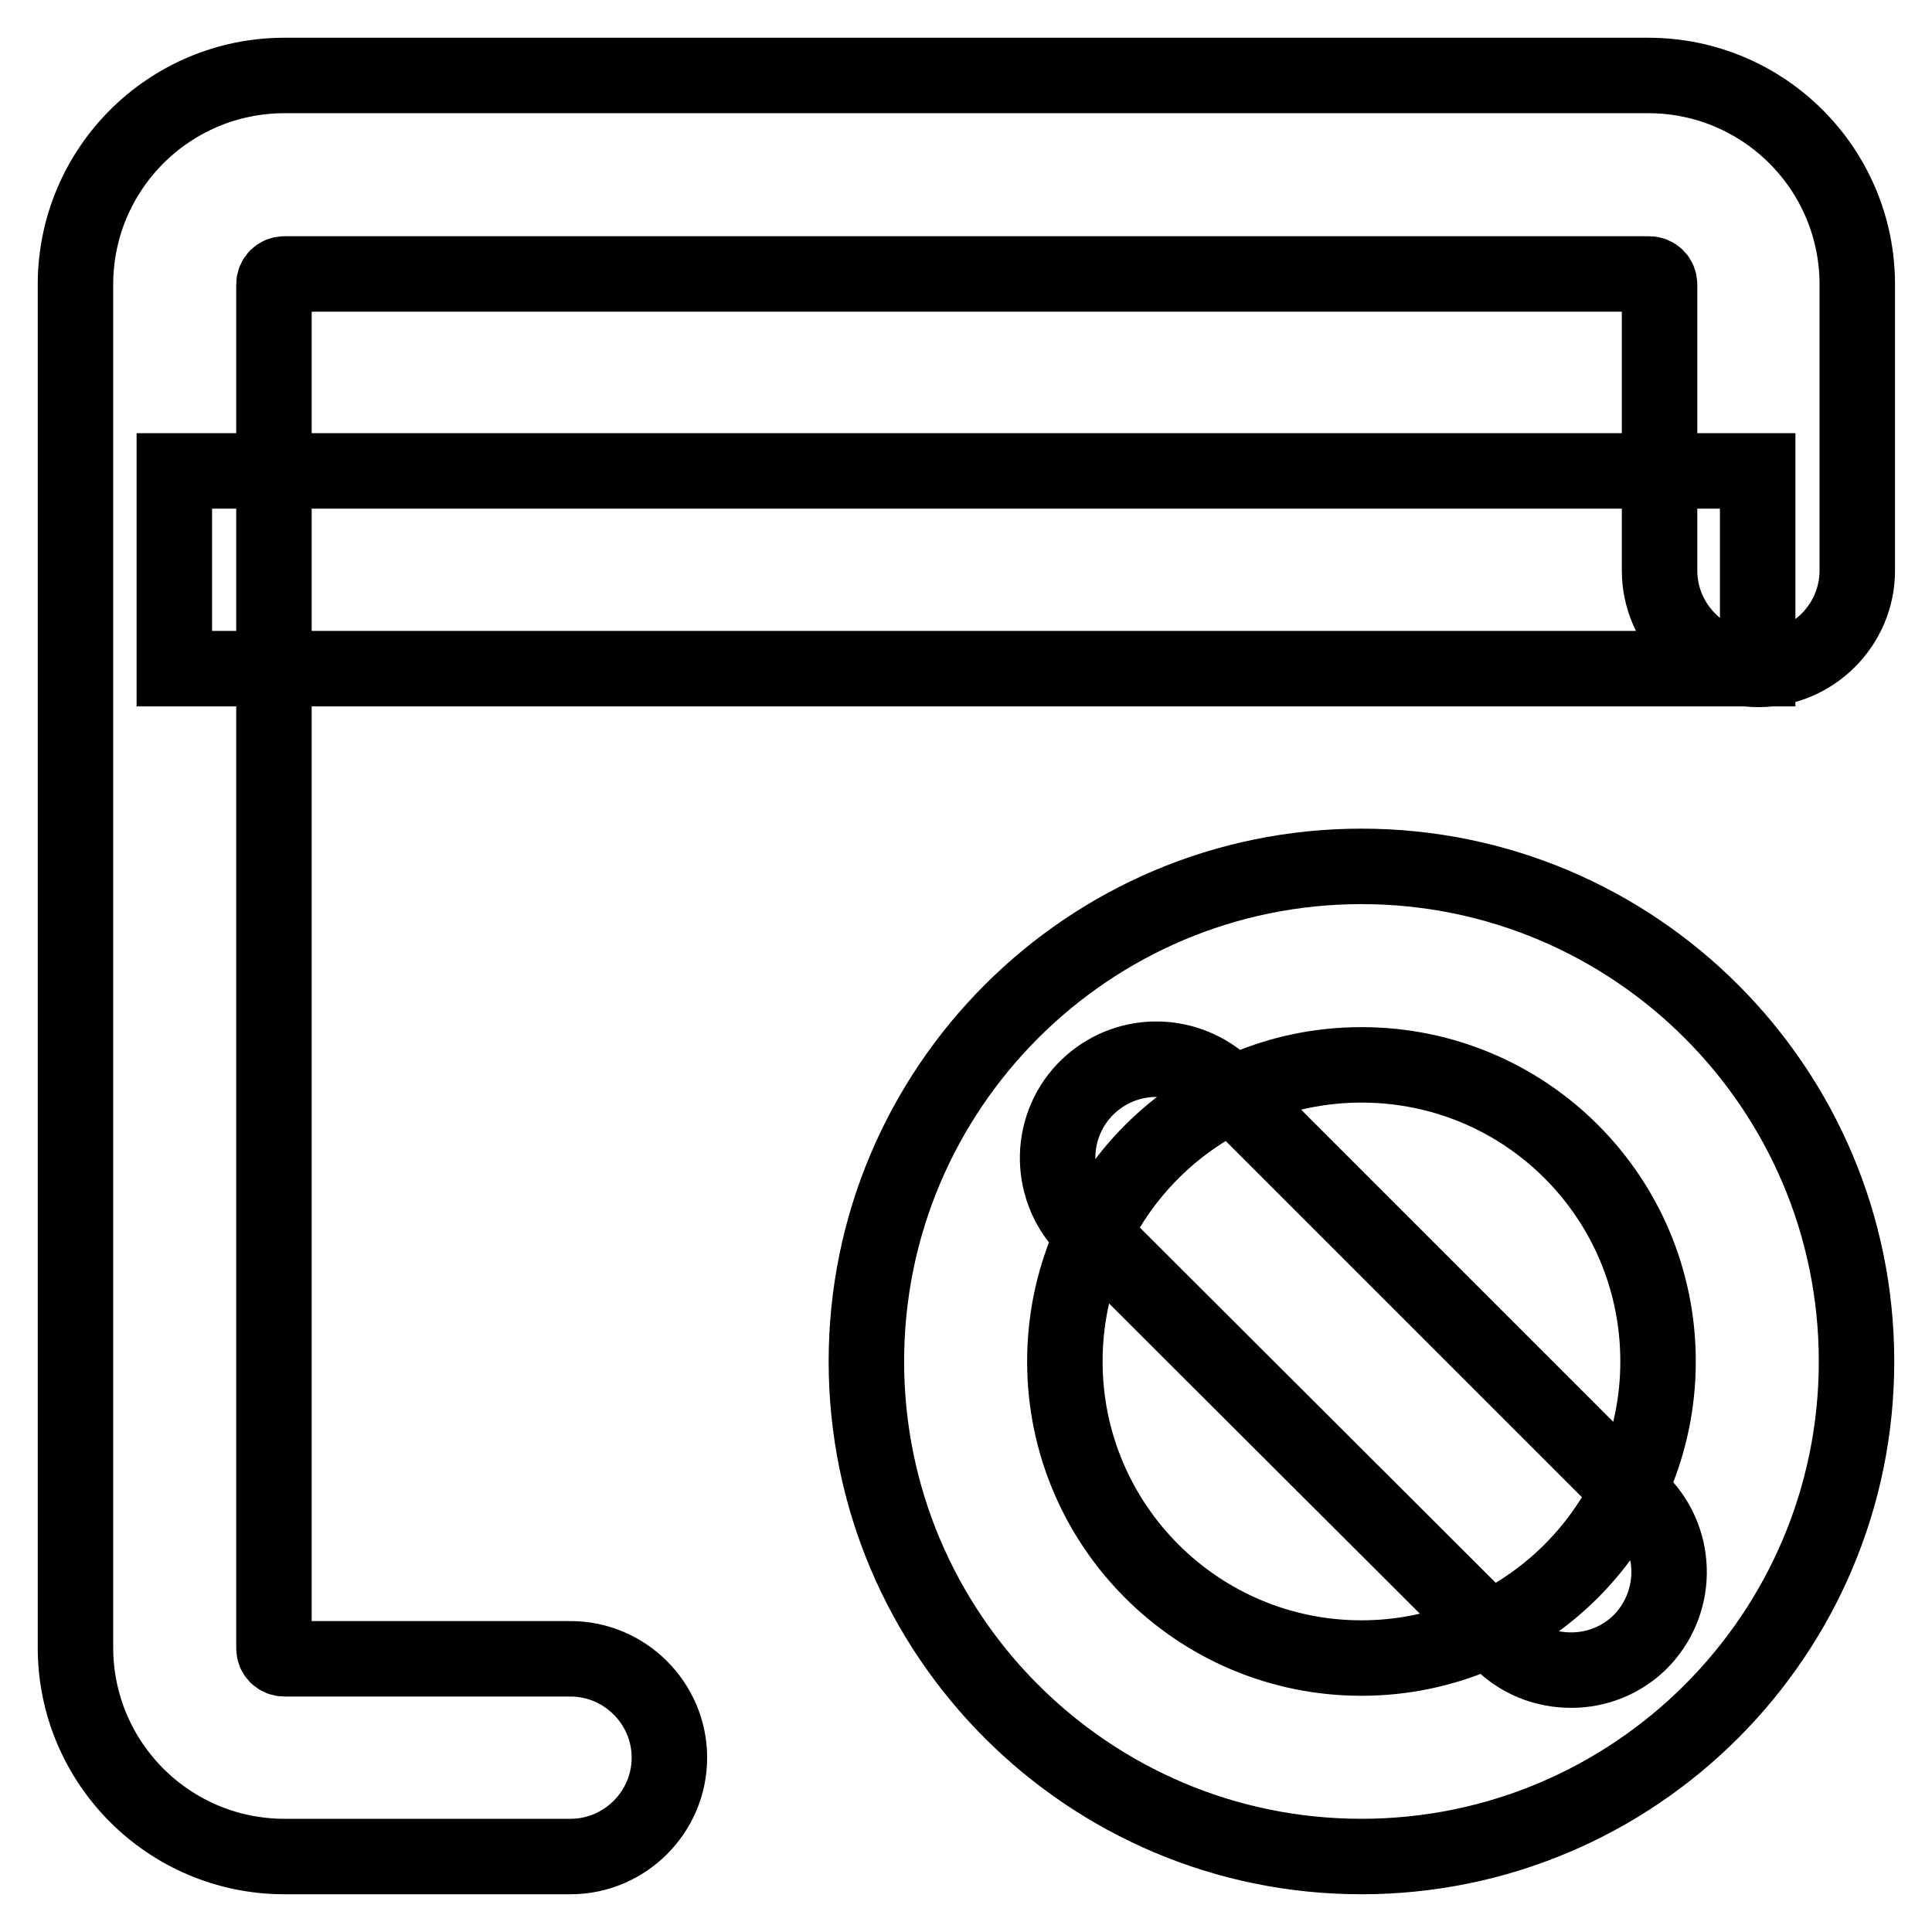
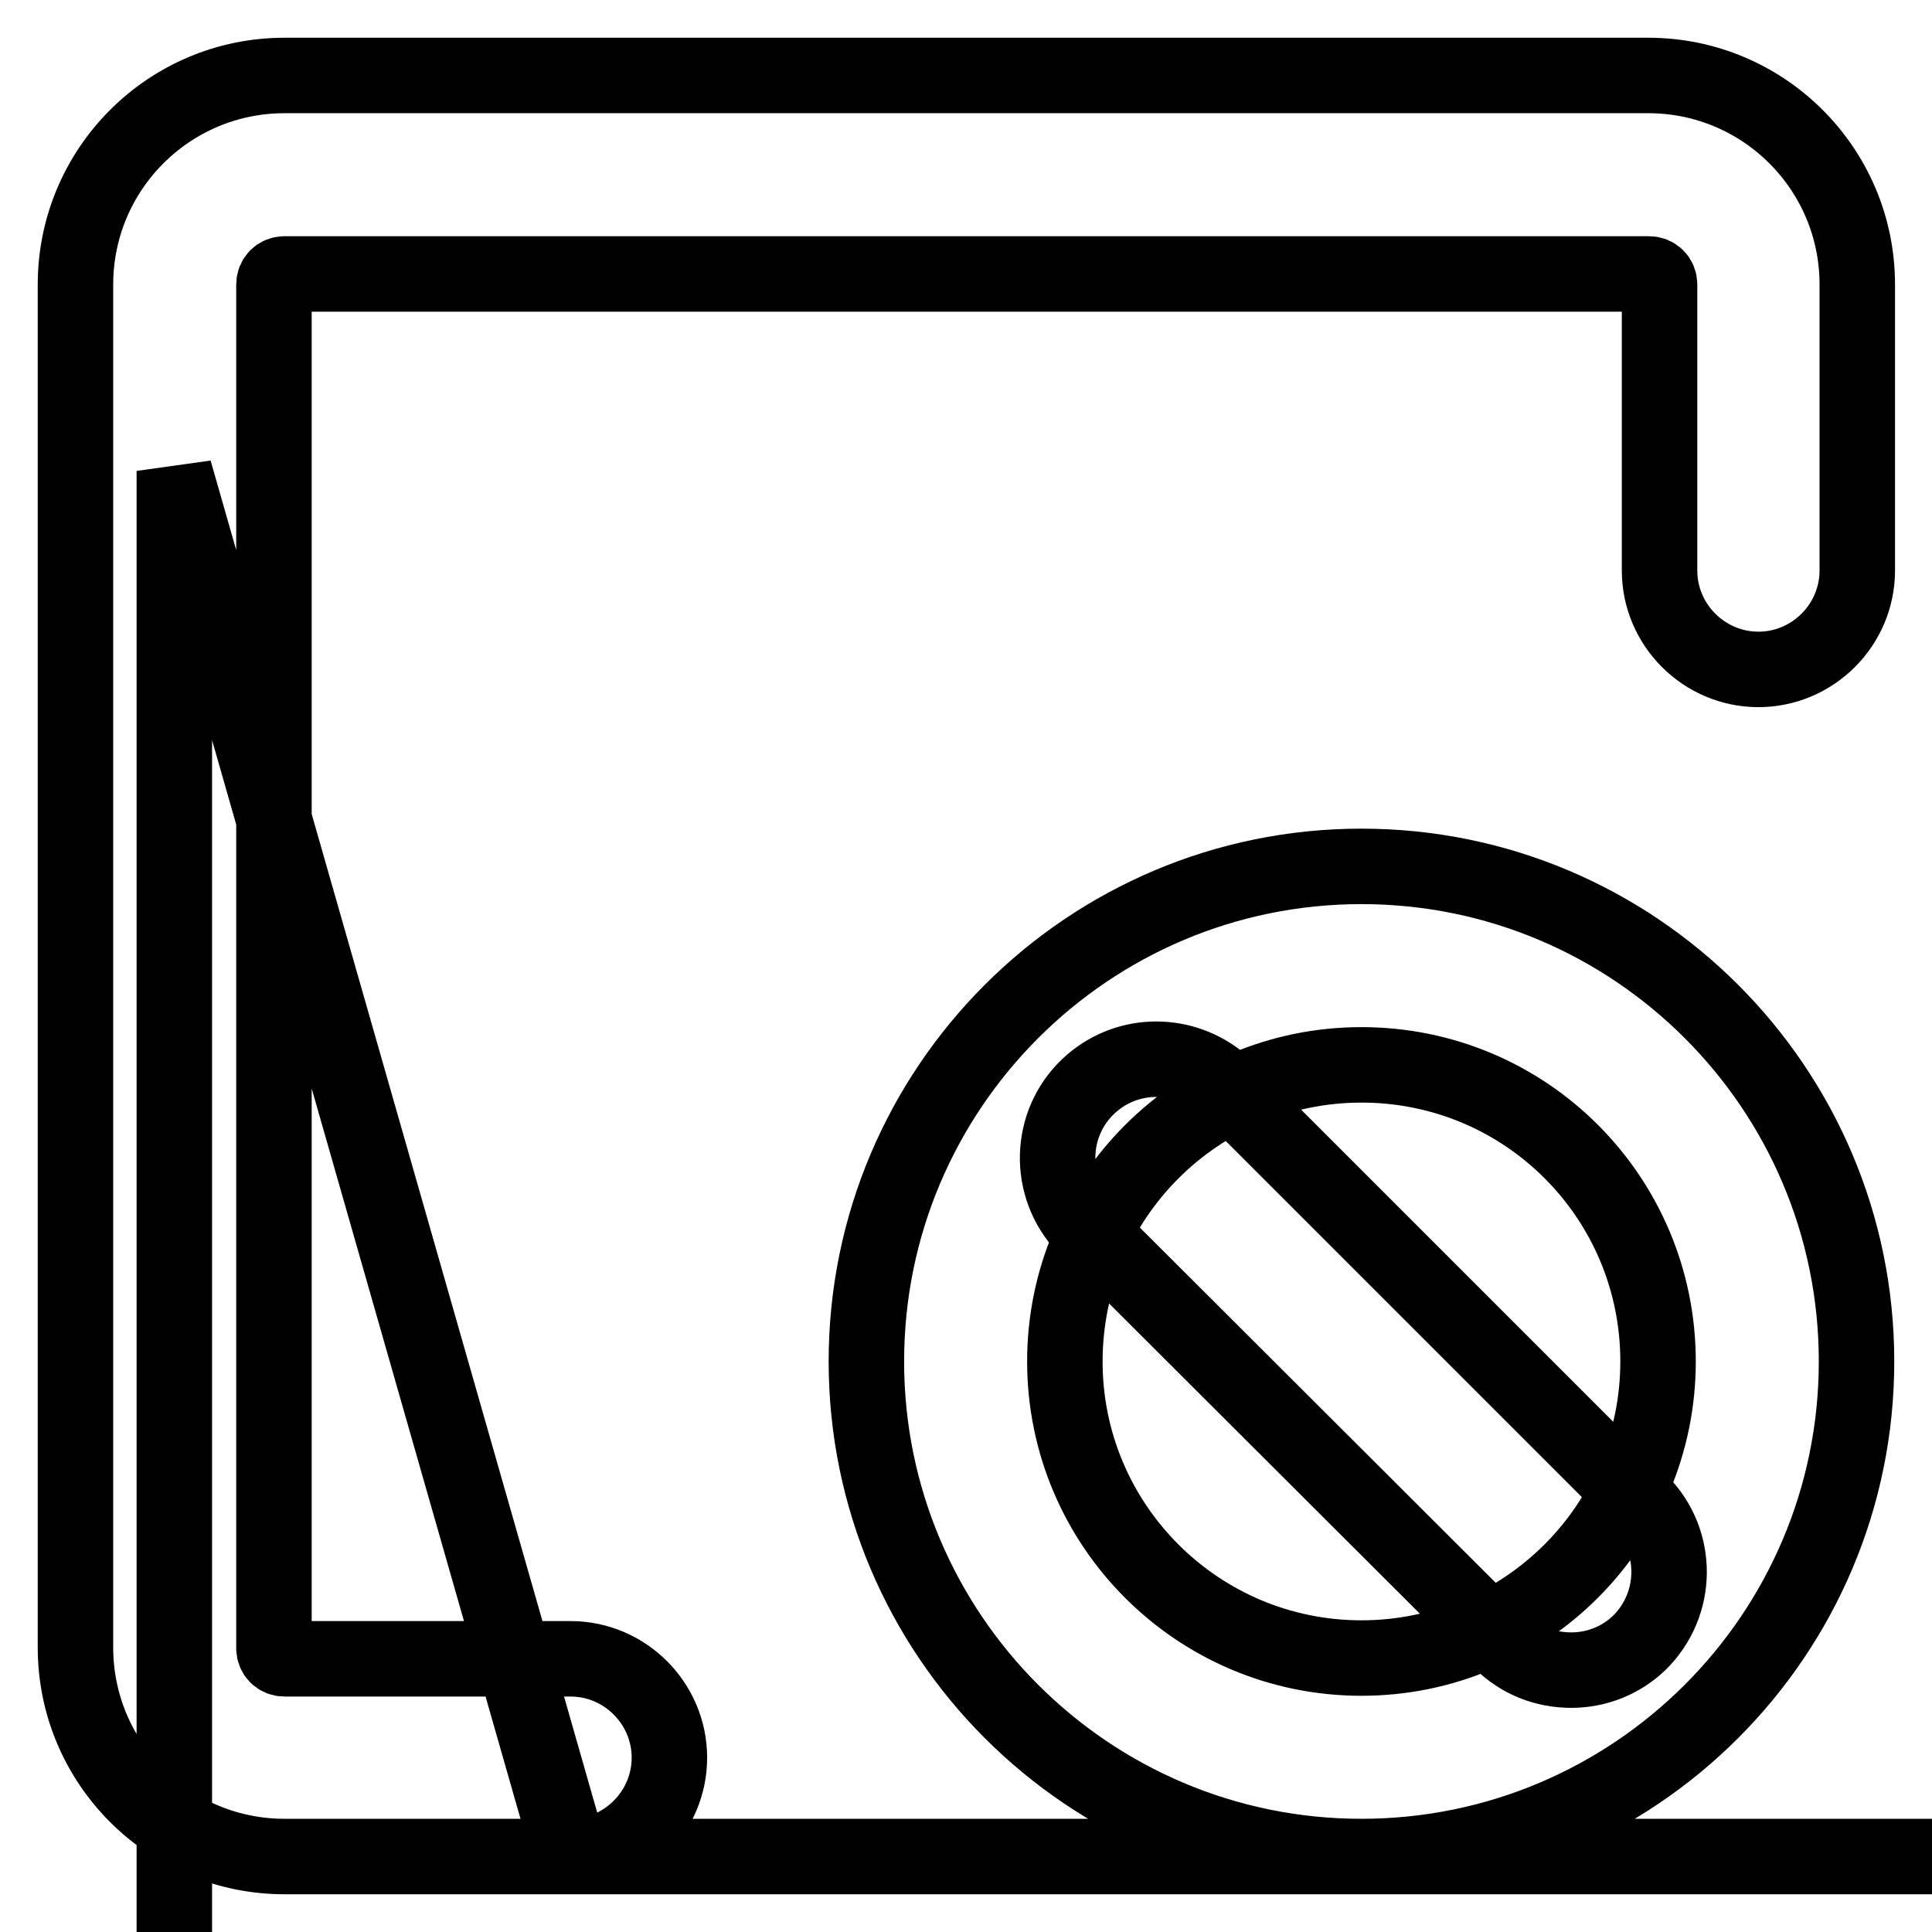
<svg xmlns="http://www.w3.org/2000/svg" version="1.1" x="0px" y="0px" viewBox="0 0 256 256" enable-background="new 0 0 256 256" xml:space="preserve">
  <g>
-     <path stroke-width="10" fill-opacity="0" stroke="#000000" d="M75.6,246H37.7C22.4,246,10,233.6,10,218.3l0,0V37.7C10,22.4,22.4,10,37.7,10h180.7 c15.3,0,27.7,12.4,27.7,27.7l0,0v37.9c0,7.2-5.9,13.1-13.1,13.1s-13.1-5.9-13.1-13.1V37.7c0-0.8-0.6-1.4-1.4-1.4l0,0H37.7 c-0.8,0-1.4,0.6-1.4,1.4v180.7c0,0.8,0.6,1.4,1.4,1.4h37.9c7.2,0,13.1,5.9,13.1,13.1S82.8,246,75.6,246z M23.1,62.4h209.8v26.2 H23.1V62.4z M208.2,221.3c-3.5,0-6.8-1.3-9.3-3.8L143.3,162c-4.7-5.5-4.1-13.8,1.4-18.5c4.9-4.2,12.1-4.2,17.1,0l55.6,55.6 c5.1,5.2,5,13.5-0.2,18.6C214.8,220,211.6,221.3,208.2,221.3z M180.4,246c-36.2,0-65.6-29.4-65.6-65.6s29.4-65.6,65.6-65.6 c36.2,0,65.6,29.4,65.6,65.6S216.6,246,180.4,246z M180.4,141.1c-21.7,0-39.3,17.6-39.3,39.3s17.6,39.3,39.3,39.3 c21.7,0,39.3-17.6,39.3-39.3S202.2,141.1,180.4,141.1z" />
+     <path stroke-width="10" fill-opacity="0" stroke="#000000" d="M75.6,246H37.7C22.4,246,10,233.6,10,218.3l0,0V37.7C10,22.4,22.4,10,37.7,10h180.7 c15.3,0,27.7,12.4,27.7,27.7l0,0v37.9c0,7.2-5.9,13.1-13.1,13.1s-13.1-5.9-13.1-13.1V37.7c0-0.8-0.6-1.4-1.4-1.4l0,0H37.7 c-0.8,0-1.4,0.6-1.4,1.4v180.7c0,0.8,0.6,1.4,1.4,1.4h37.9c7.2,0,13.1,5.9,13.1,13.1S82.8,246,75.6,246z h209.8v26.2 H23.1V62.4z M208.2,221.3c-3.5,0-6.8-1.3-9.3-3.8L143.3,162c-4.7-5.5-4.1-13.8,1.4-18.5c4.9-4.2,12.1-4.2,17.1,0l55.6,55.6 c5.1,5.2,5,13.5-0.2,18.6C214.8,220,211.6,221.3,208.2,221.3z M180.4,246c-36.2,0-65.6-29.4-65.6-65.6s29.4-65.6,65.6-65.6 c36.2,0,65.6,29.4,65.6,65.6S216.6,246,180.4,246z M180.4,141.1c-21.7,0-39.3,17.6-39.3,39.3s17.6,39.3,39.3,39.3 c21.7,0,39.3-17.6,39.3-39.3S202.2,141.1,180.4,141.1z" />
  </g>
</svg>